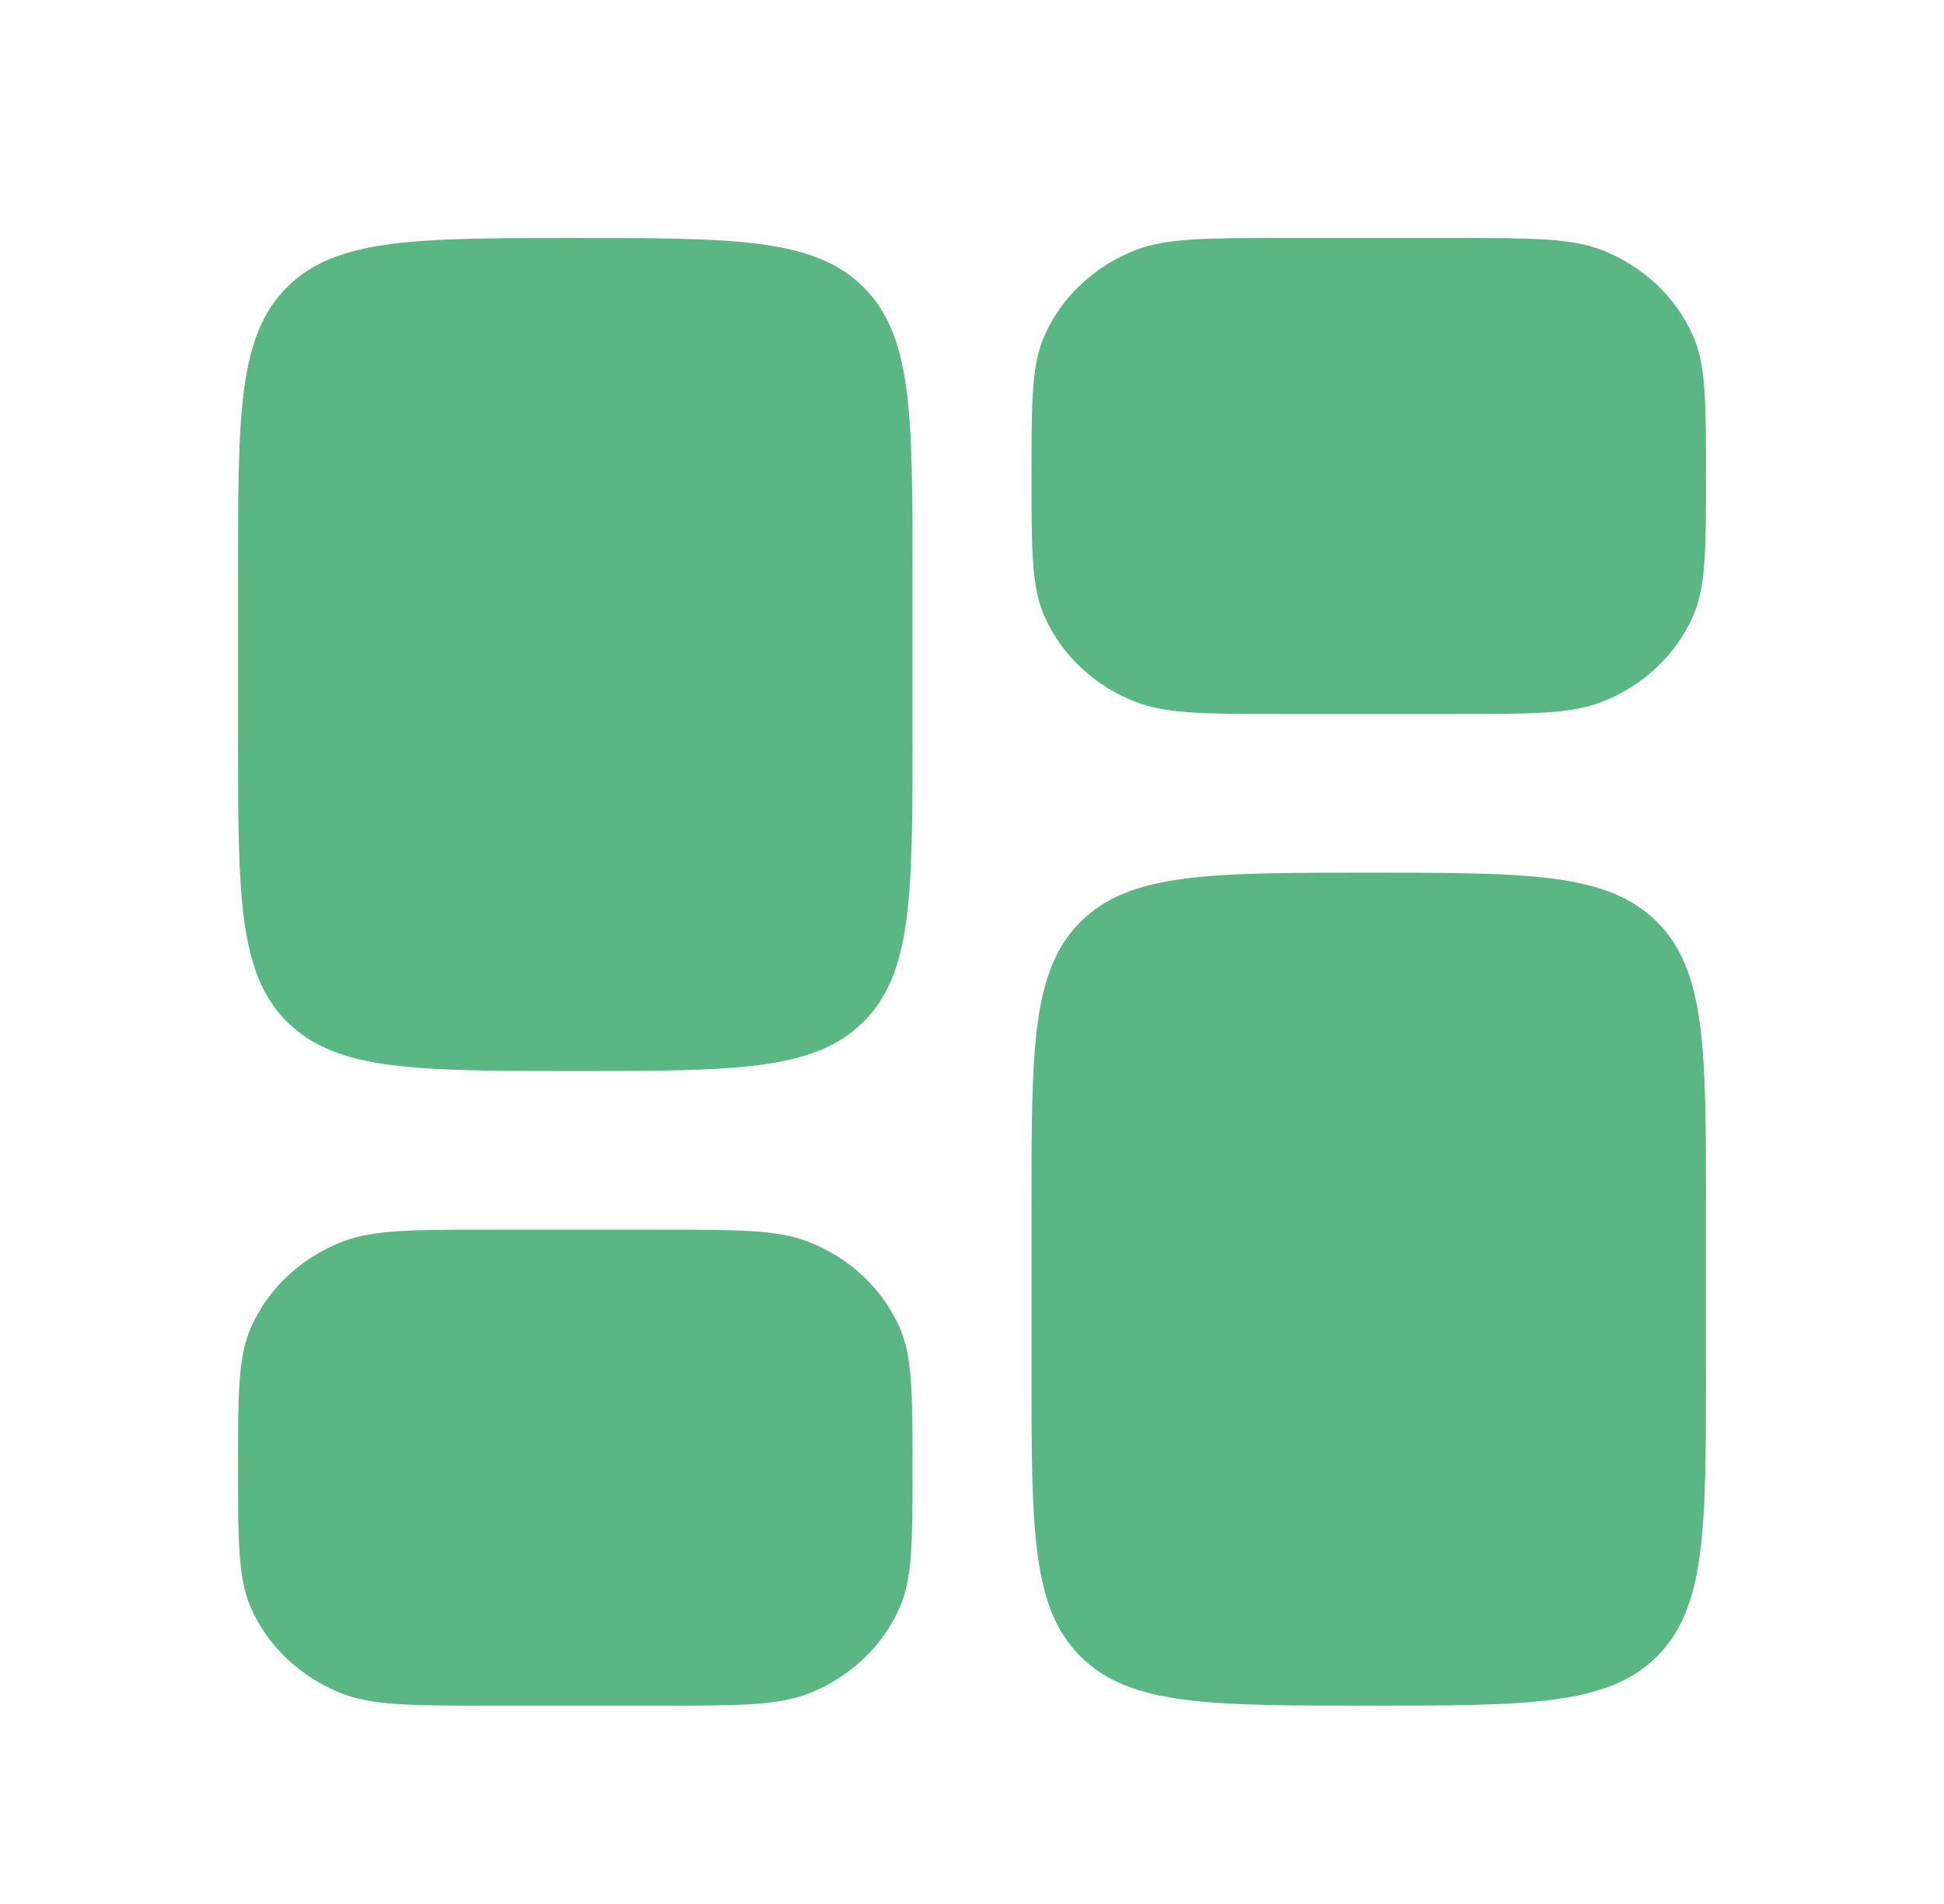
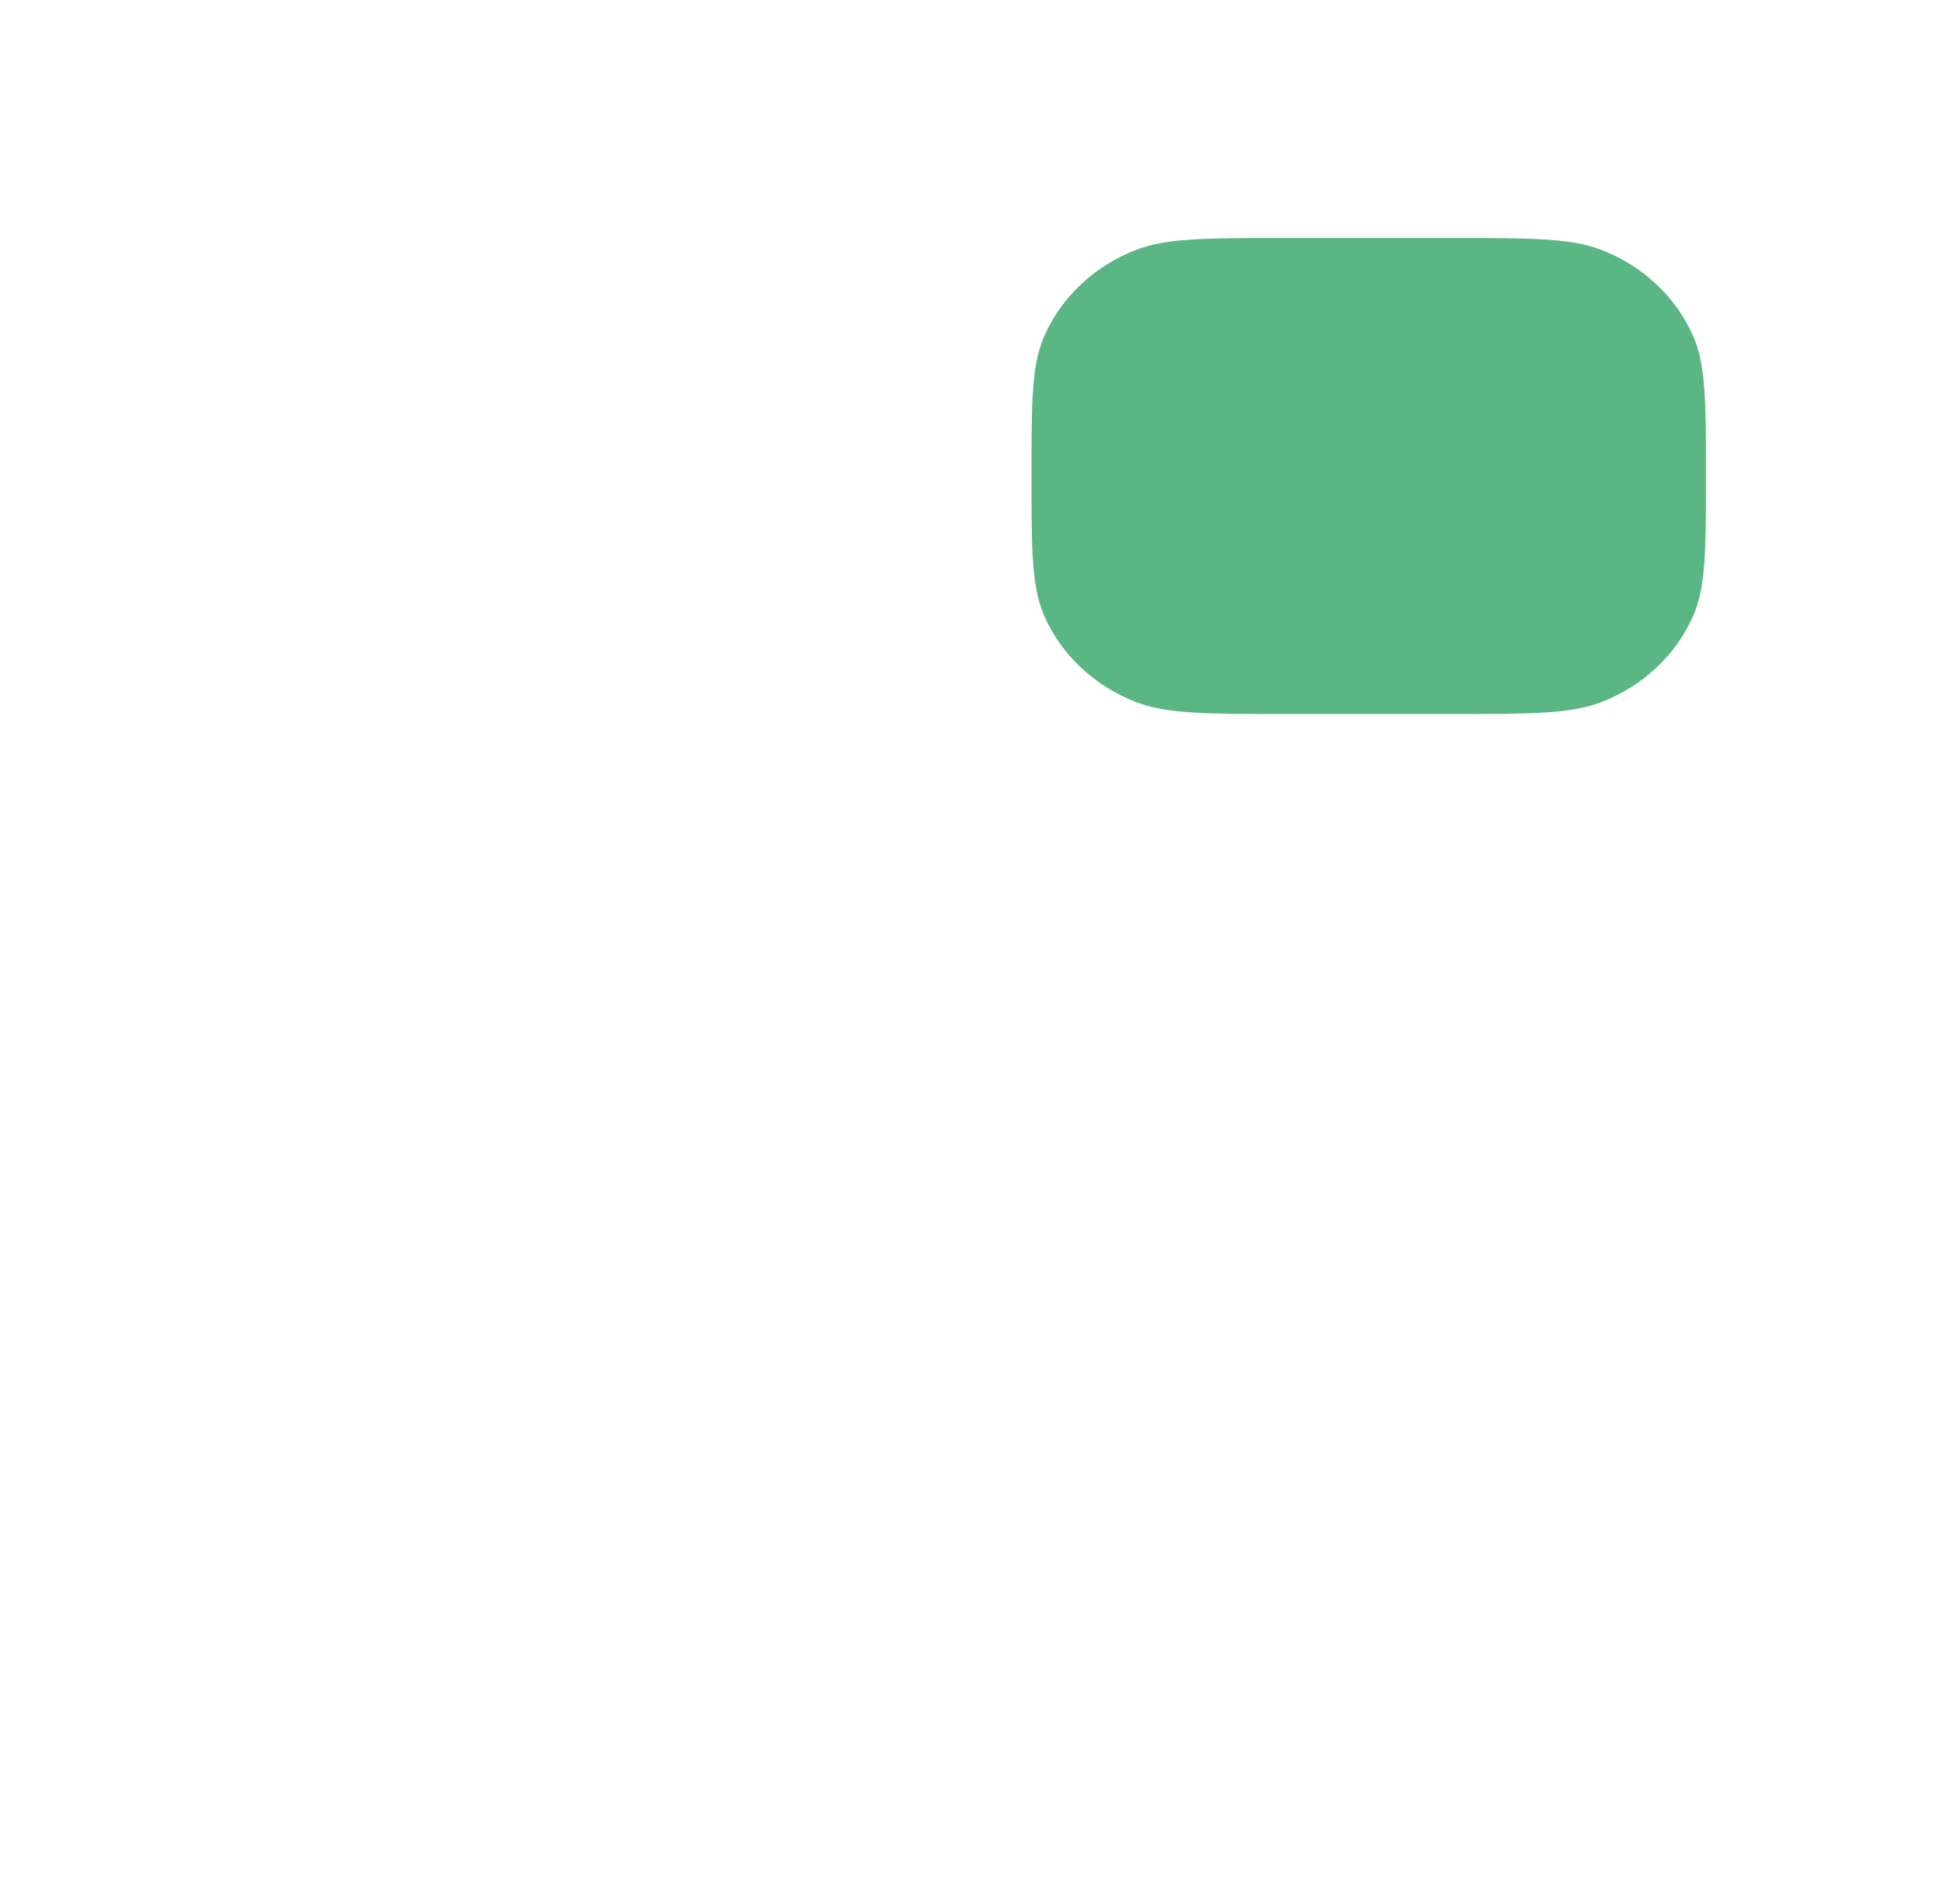
<svg xmlns="http://www.w3.org/2000/svg" width="49" height="48" viewBox="0 0 49 48" fill="none">
-   <path d="M26 30.4C26 26.44 26 24.46 27.245 23.23C28.49 22 30.493 22 34.5 22C38.507 22 40.51 22 41.755 23.23C43 24.46 43 26.44 43 30.4V34.6C43 38.56 43 40.54 41.755 41.77C40.51 43 38.507 43 34.5 43C30.493 43 28.49 43 27.245 41.77C26 40.54 26 38.56 26 34.6V30.4Z" fill="#5AB683" />
-   <path d="M6 18.6C6 22.56 6 24.54 7.245 25.77C8.49 27 10.493 27 14.5 27C18.507 27 20.51 27 21.755 25.77C23 24.54 23 22.56 23 18.6V14.4C23 10.44 23 8.46 21.755 7.23C20.51 6 18.507 6 14.5 6C10.493 6 8.49 6 7.245 7.23C6 8.46 6 10.44 6 14.4V18.6Z" fill="#5AB683" />
  <path d="M26 12C26 10.136 26 9.204 26.323 8.469C26.755 7.489 27.582 6.71 28.624 6.304C29.405 6 30.395 6 32.375 6H36.625C38.605 6 39.595 6 40.376 6.304C41.418 6.71 42.245 7.489 42.676 8.469C43 9.204 43 10.136 43 12C43 13.864 43 14.796 42.676 15.531C42.245 16.511 41.418 17.29 40.376 17.695C39.595 18 38.605 18 36.625 18H32.375C30.395 18 29.405 18 28.624 17.695C27.582 17.29 26.755 16.511 26.323 15.531C26 14.796 26 13.864 26 12Z" fill="#5AB683" />
-   <path d="M6 37C6 38.864 6 39.796 6.324 40.531C6.755 41.511 7.582 42.289 8.624 42.696C9.405 43 10.395 43 12.375 43H16.625C18.605 43 19.595 43 20.376 42.696C21.418 42.289 22.245 41.511 22.677 40.531C23 39.796 23 38.864 23 37C23 35.136 23 34.204 22.677 33.469C22.245 32.489 21.418 31.71 20.376 31.305C19.595 31 18.605 31 16.625 31H12.375C10.395 31 9.405 31 8.624 31.305C7.582 31.71 6.755 32.489 6.324 33.469C6 34.204 6 35.136 6 37Z" fill="#5AB683" />
</svg>